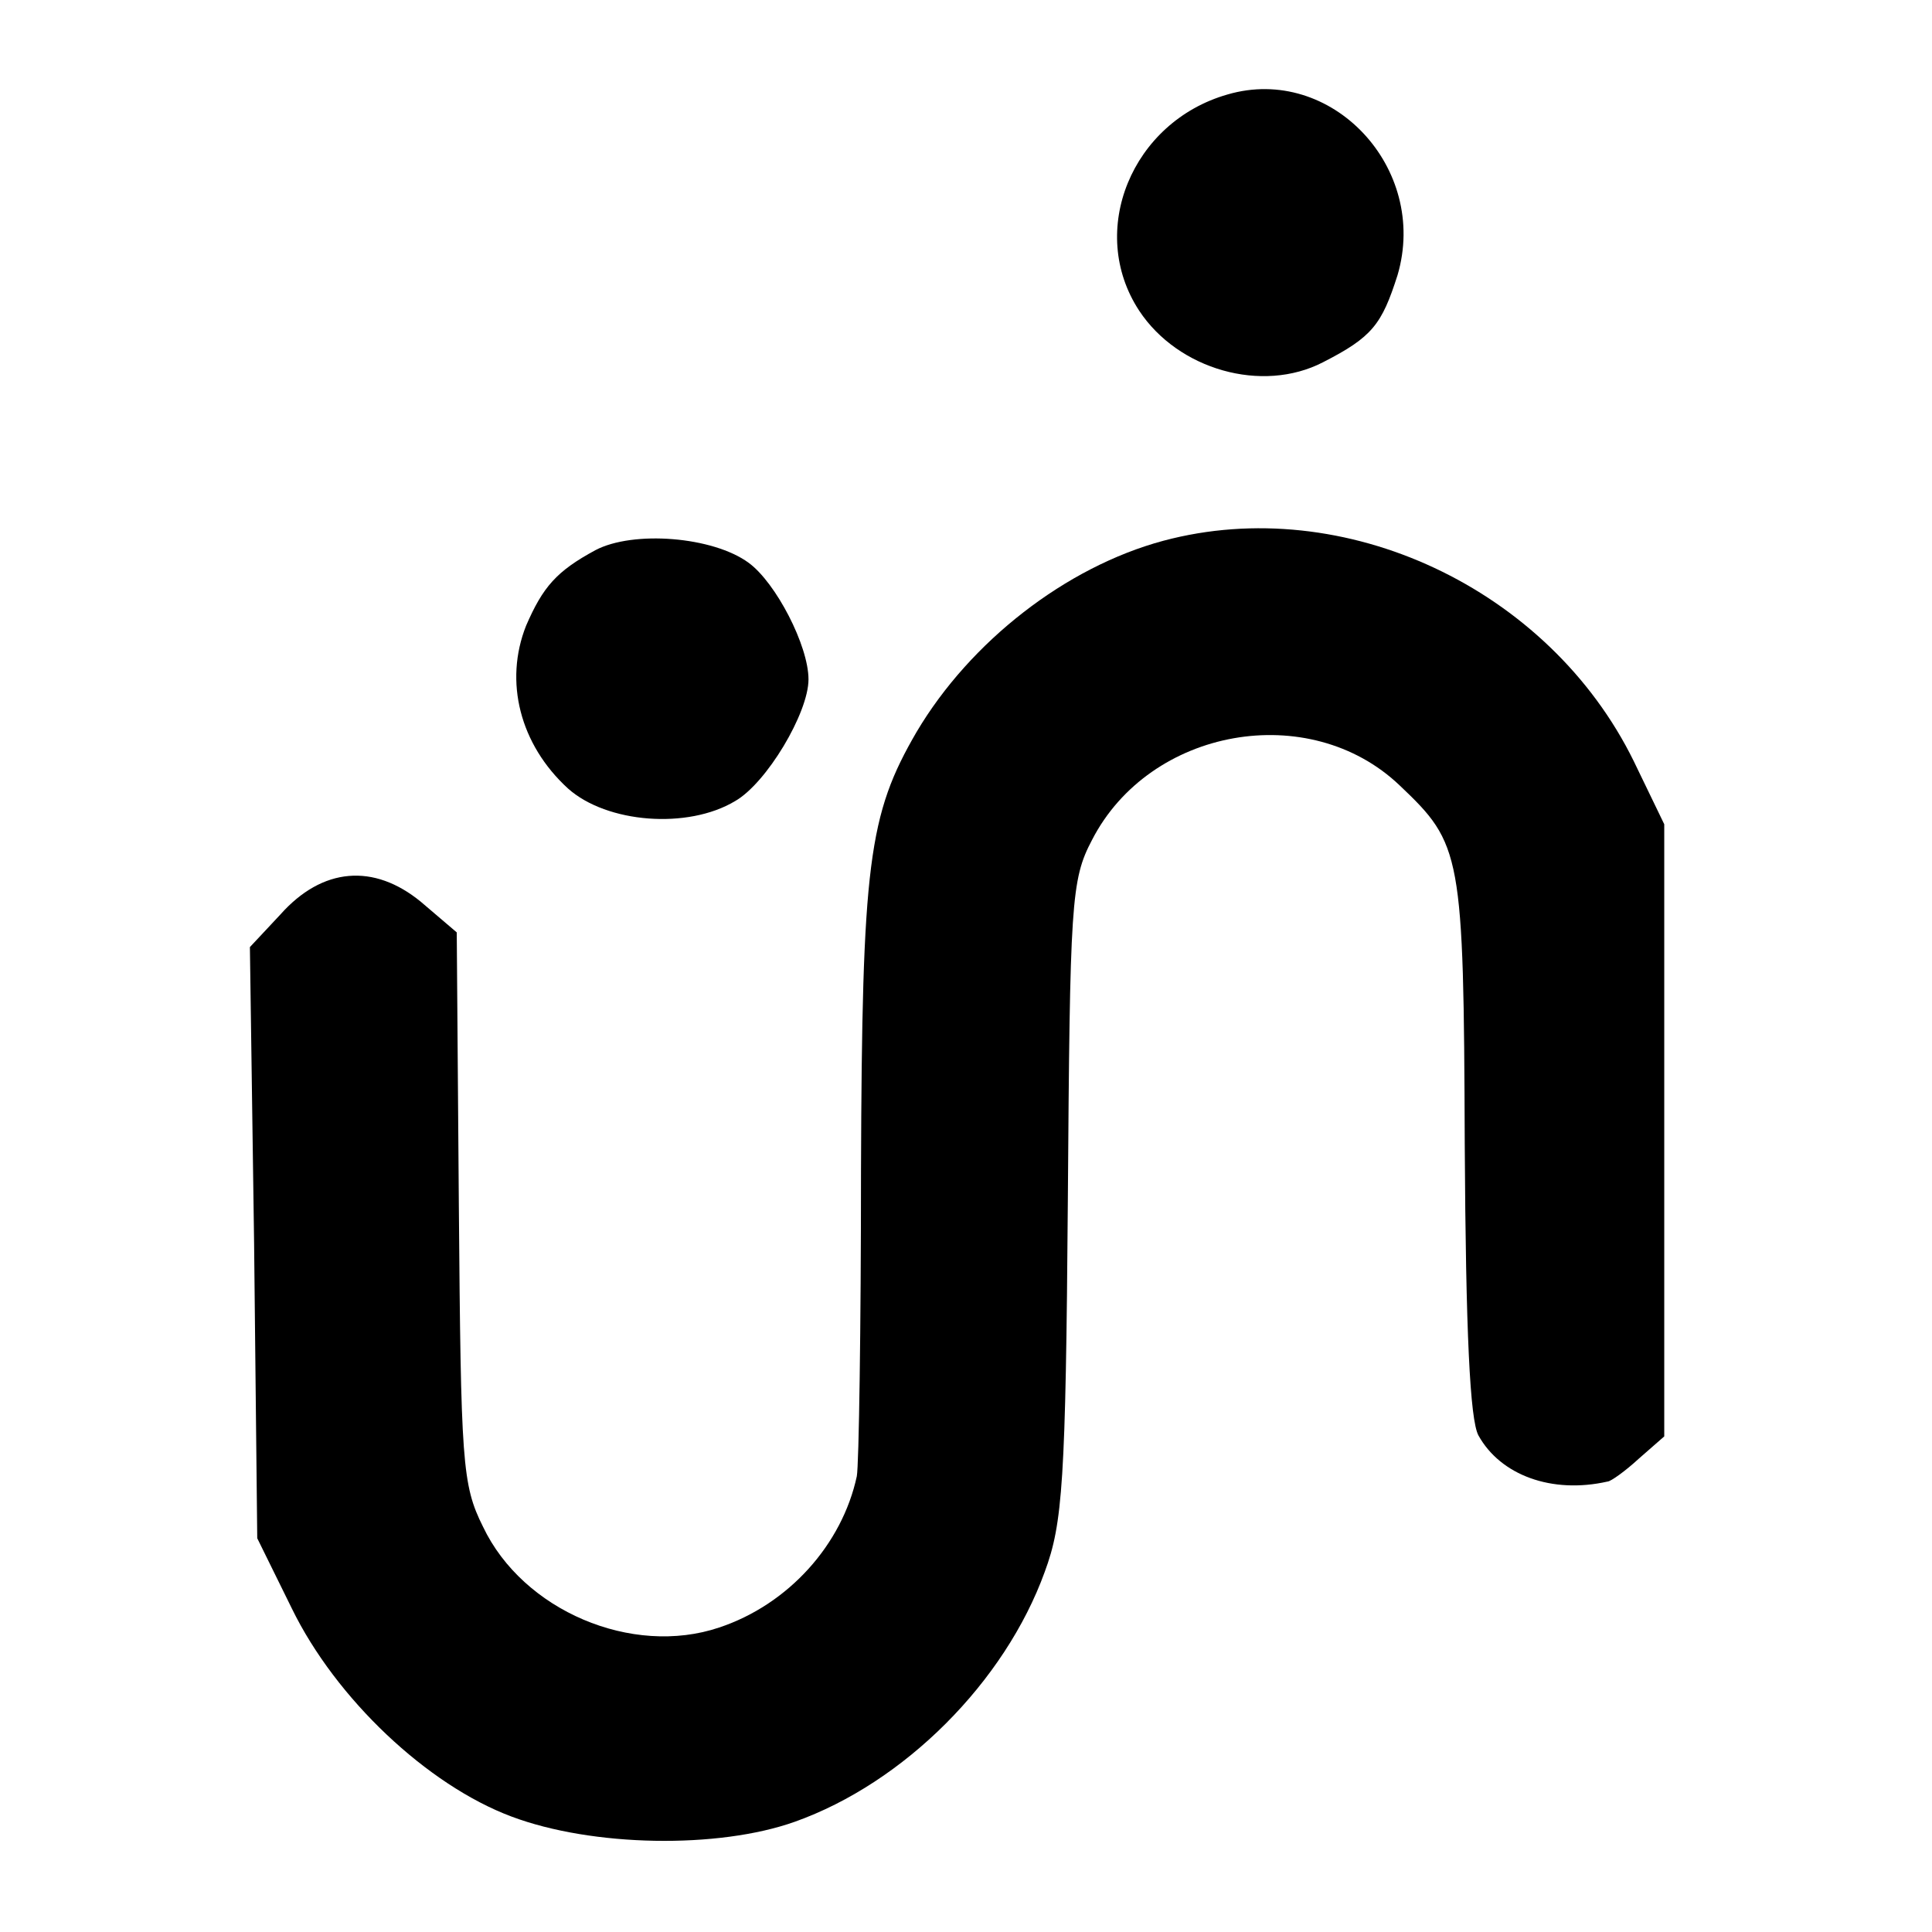
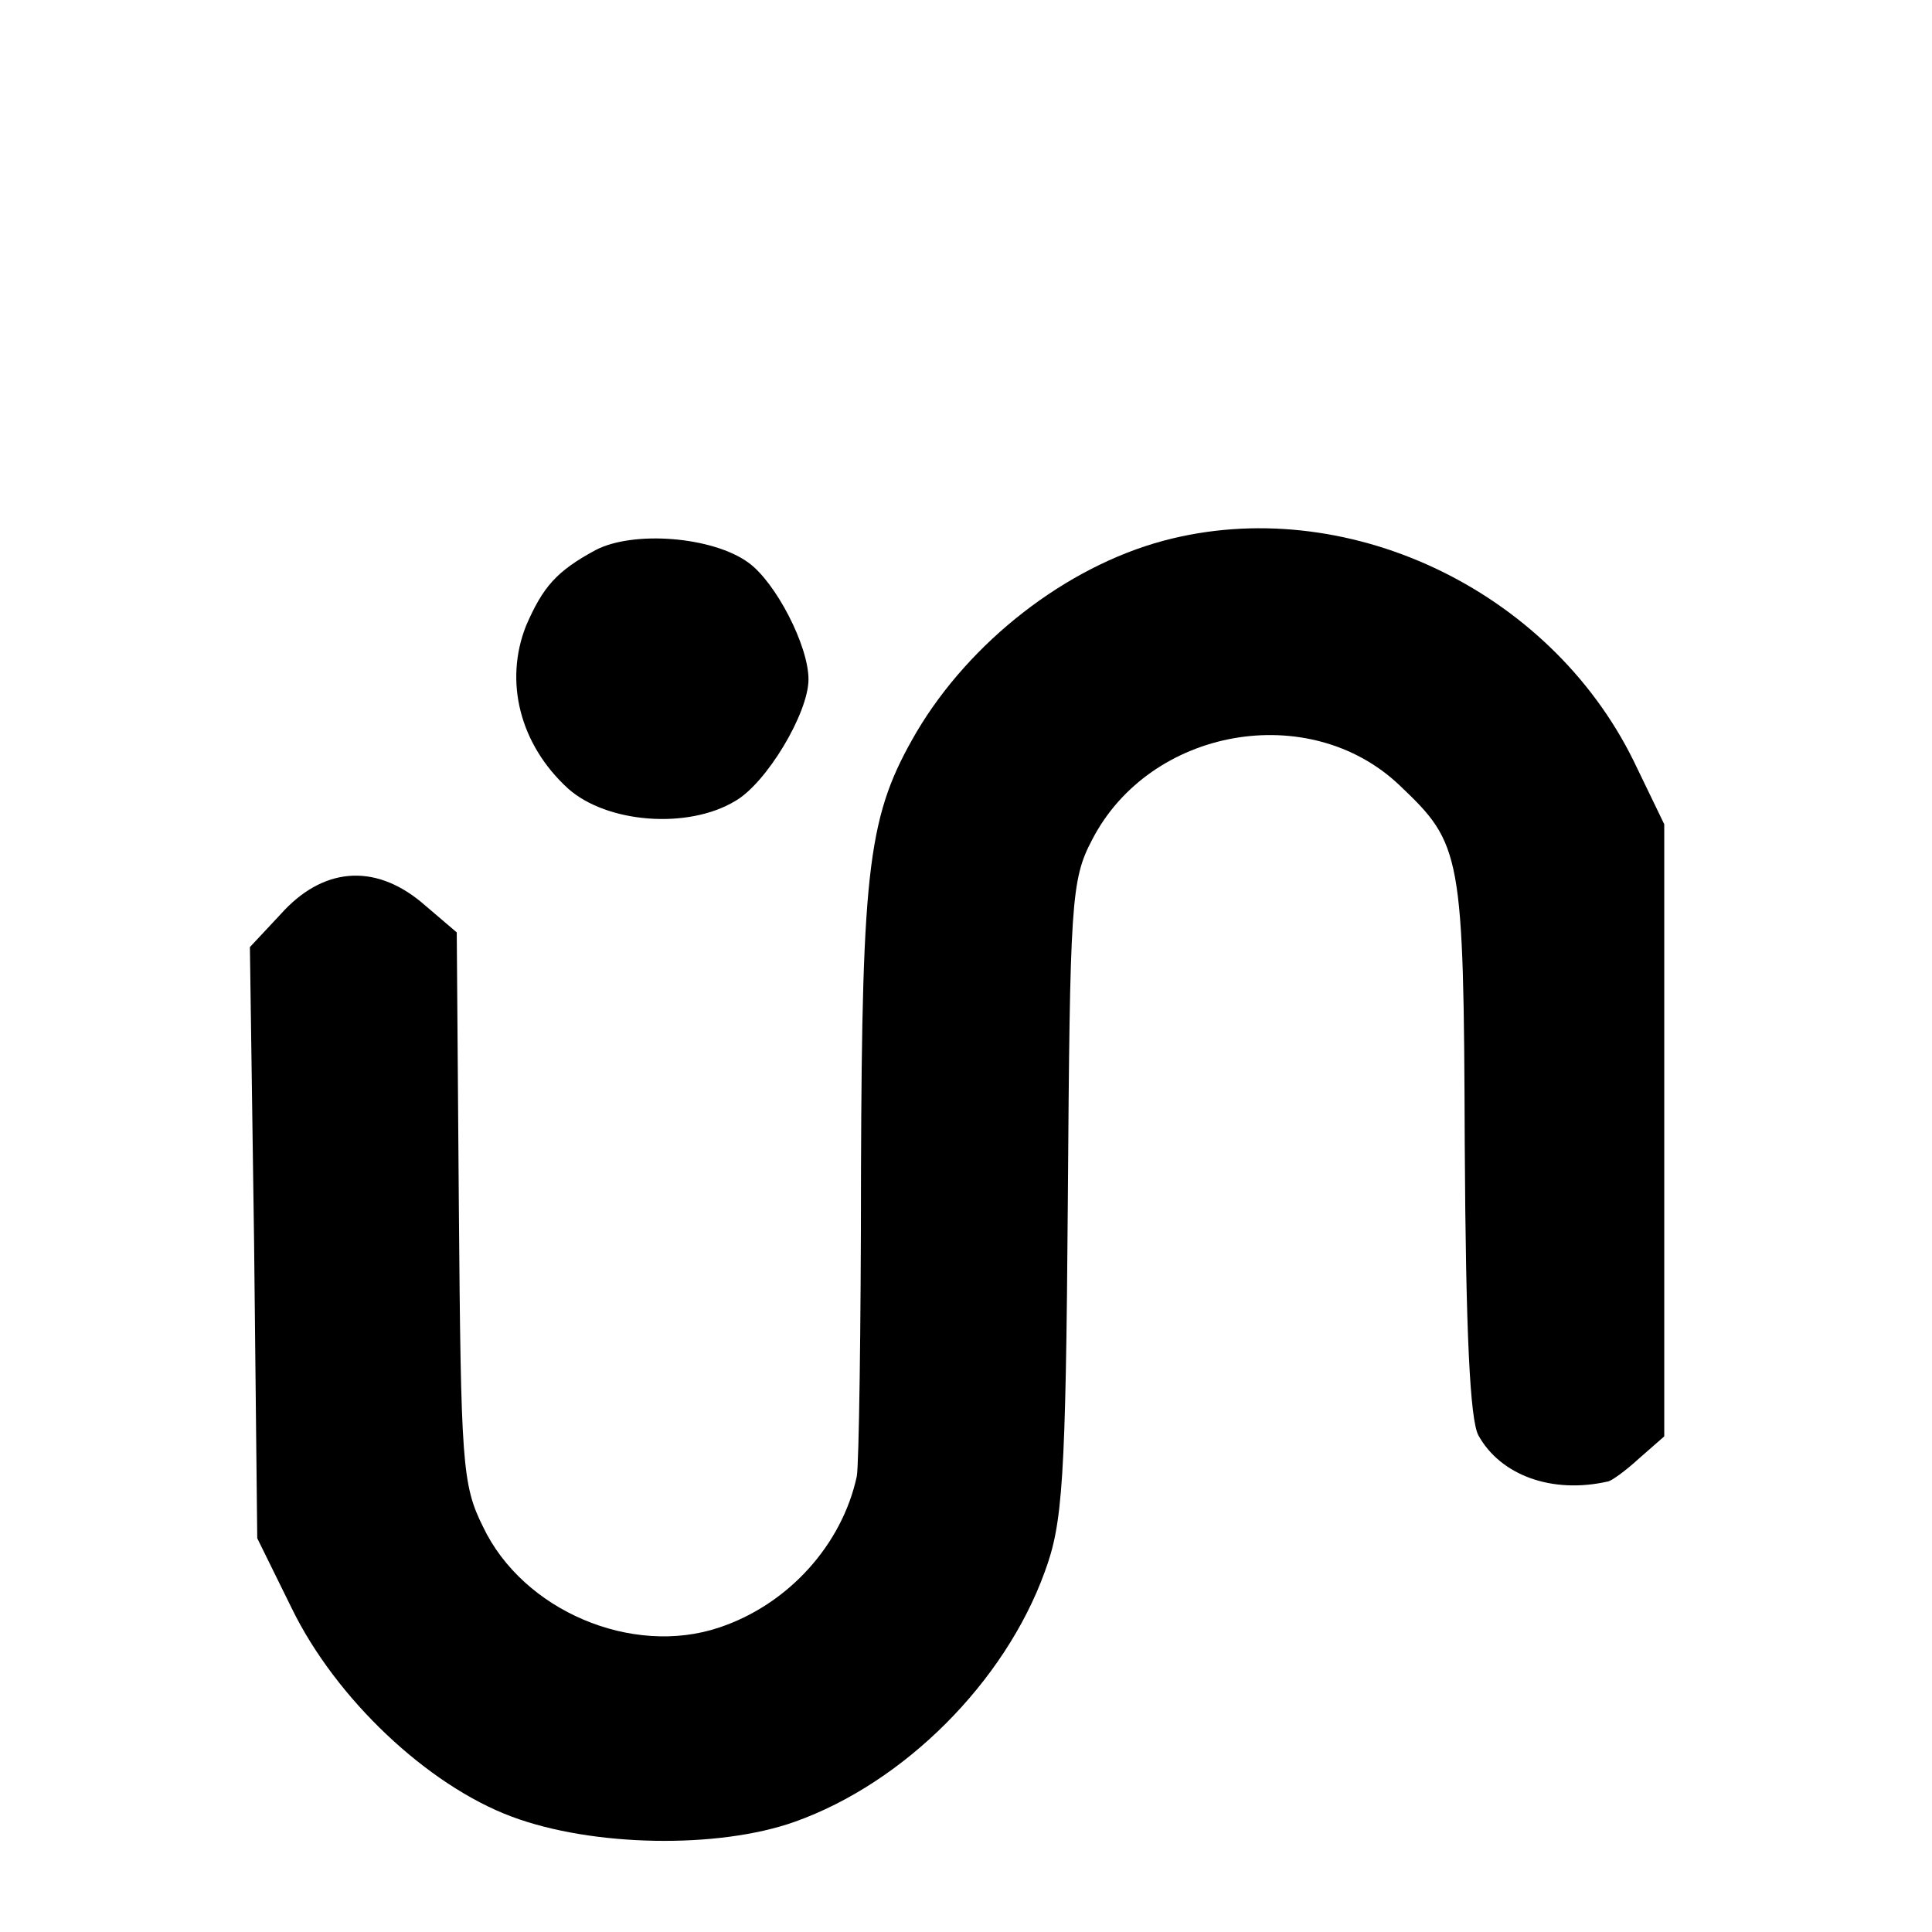
<svg xmlns="http://www.w3.org/2000/svg" version="1.0" width="184pt" height="184pt" viewBox="0 0 184 184" preserveAspectRatio="xMidYMid meet">
  <g transform="translate(0,184) scale(0.1,-0.1)" fill="#000000" stroke="none">
-     <path d="M1169 1750 c-91 -26 -134 -130 -84 -206 37 -56 117 -79 175 -49 47 24 56 36 71 83 30 102 -63 201 -162 172z" />
    <path d="M1108 1325 c-93 -25 -184 -96 -235 -182 -46 -79 -52 -125 -53 -418 0 -149 -2 -281 -4 -291 -14 -65 -65 -122 -131 -144 -83 -28 -187 16 -225 96 -20 40 -21 61 -23 305 l-2 261 -34 29 c-45 37 -94 33 -134 -12 l-29 -31 4 -282 3 -281 33 -67 c42 -86 129 -168 209 -198 77 -29 197 -31 270 -5 104 37 200 133 238 238 17 46 20 85 22 354 2 284 3 305 23 343 55 107 207 134 293 52 59 -56 61 -64 62 -342 1 -180 5 -262 13 -277 21 -38 70 -56 123 -44 3 0 17 10 30 22 l24 21 0 291 0 292 -29 60 c-81 165 -276 256 -448 210z" />
    <path d="M567 1316 c-37 -20 -50 -35 -66 -72 -21 -53 -6 -113 40 -155 37 -33 114 -39 159 -12 30 17 70 84 70 116 0 32 -31 92 -57 111 -34 25 -110 31 -146 12z" />
  </g>
</svg>